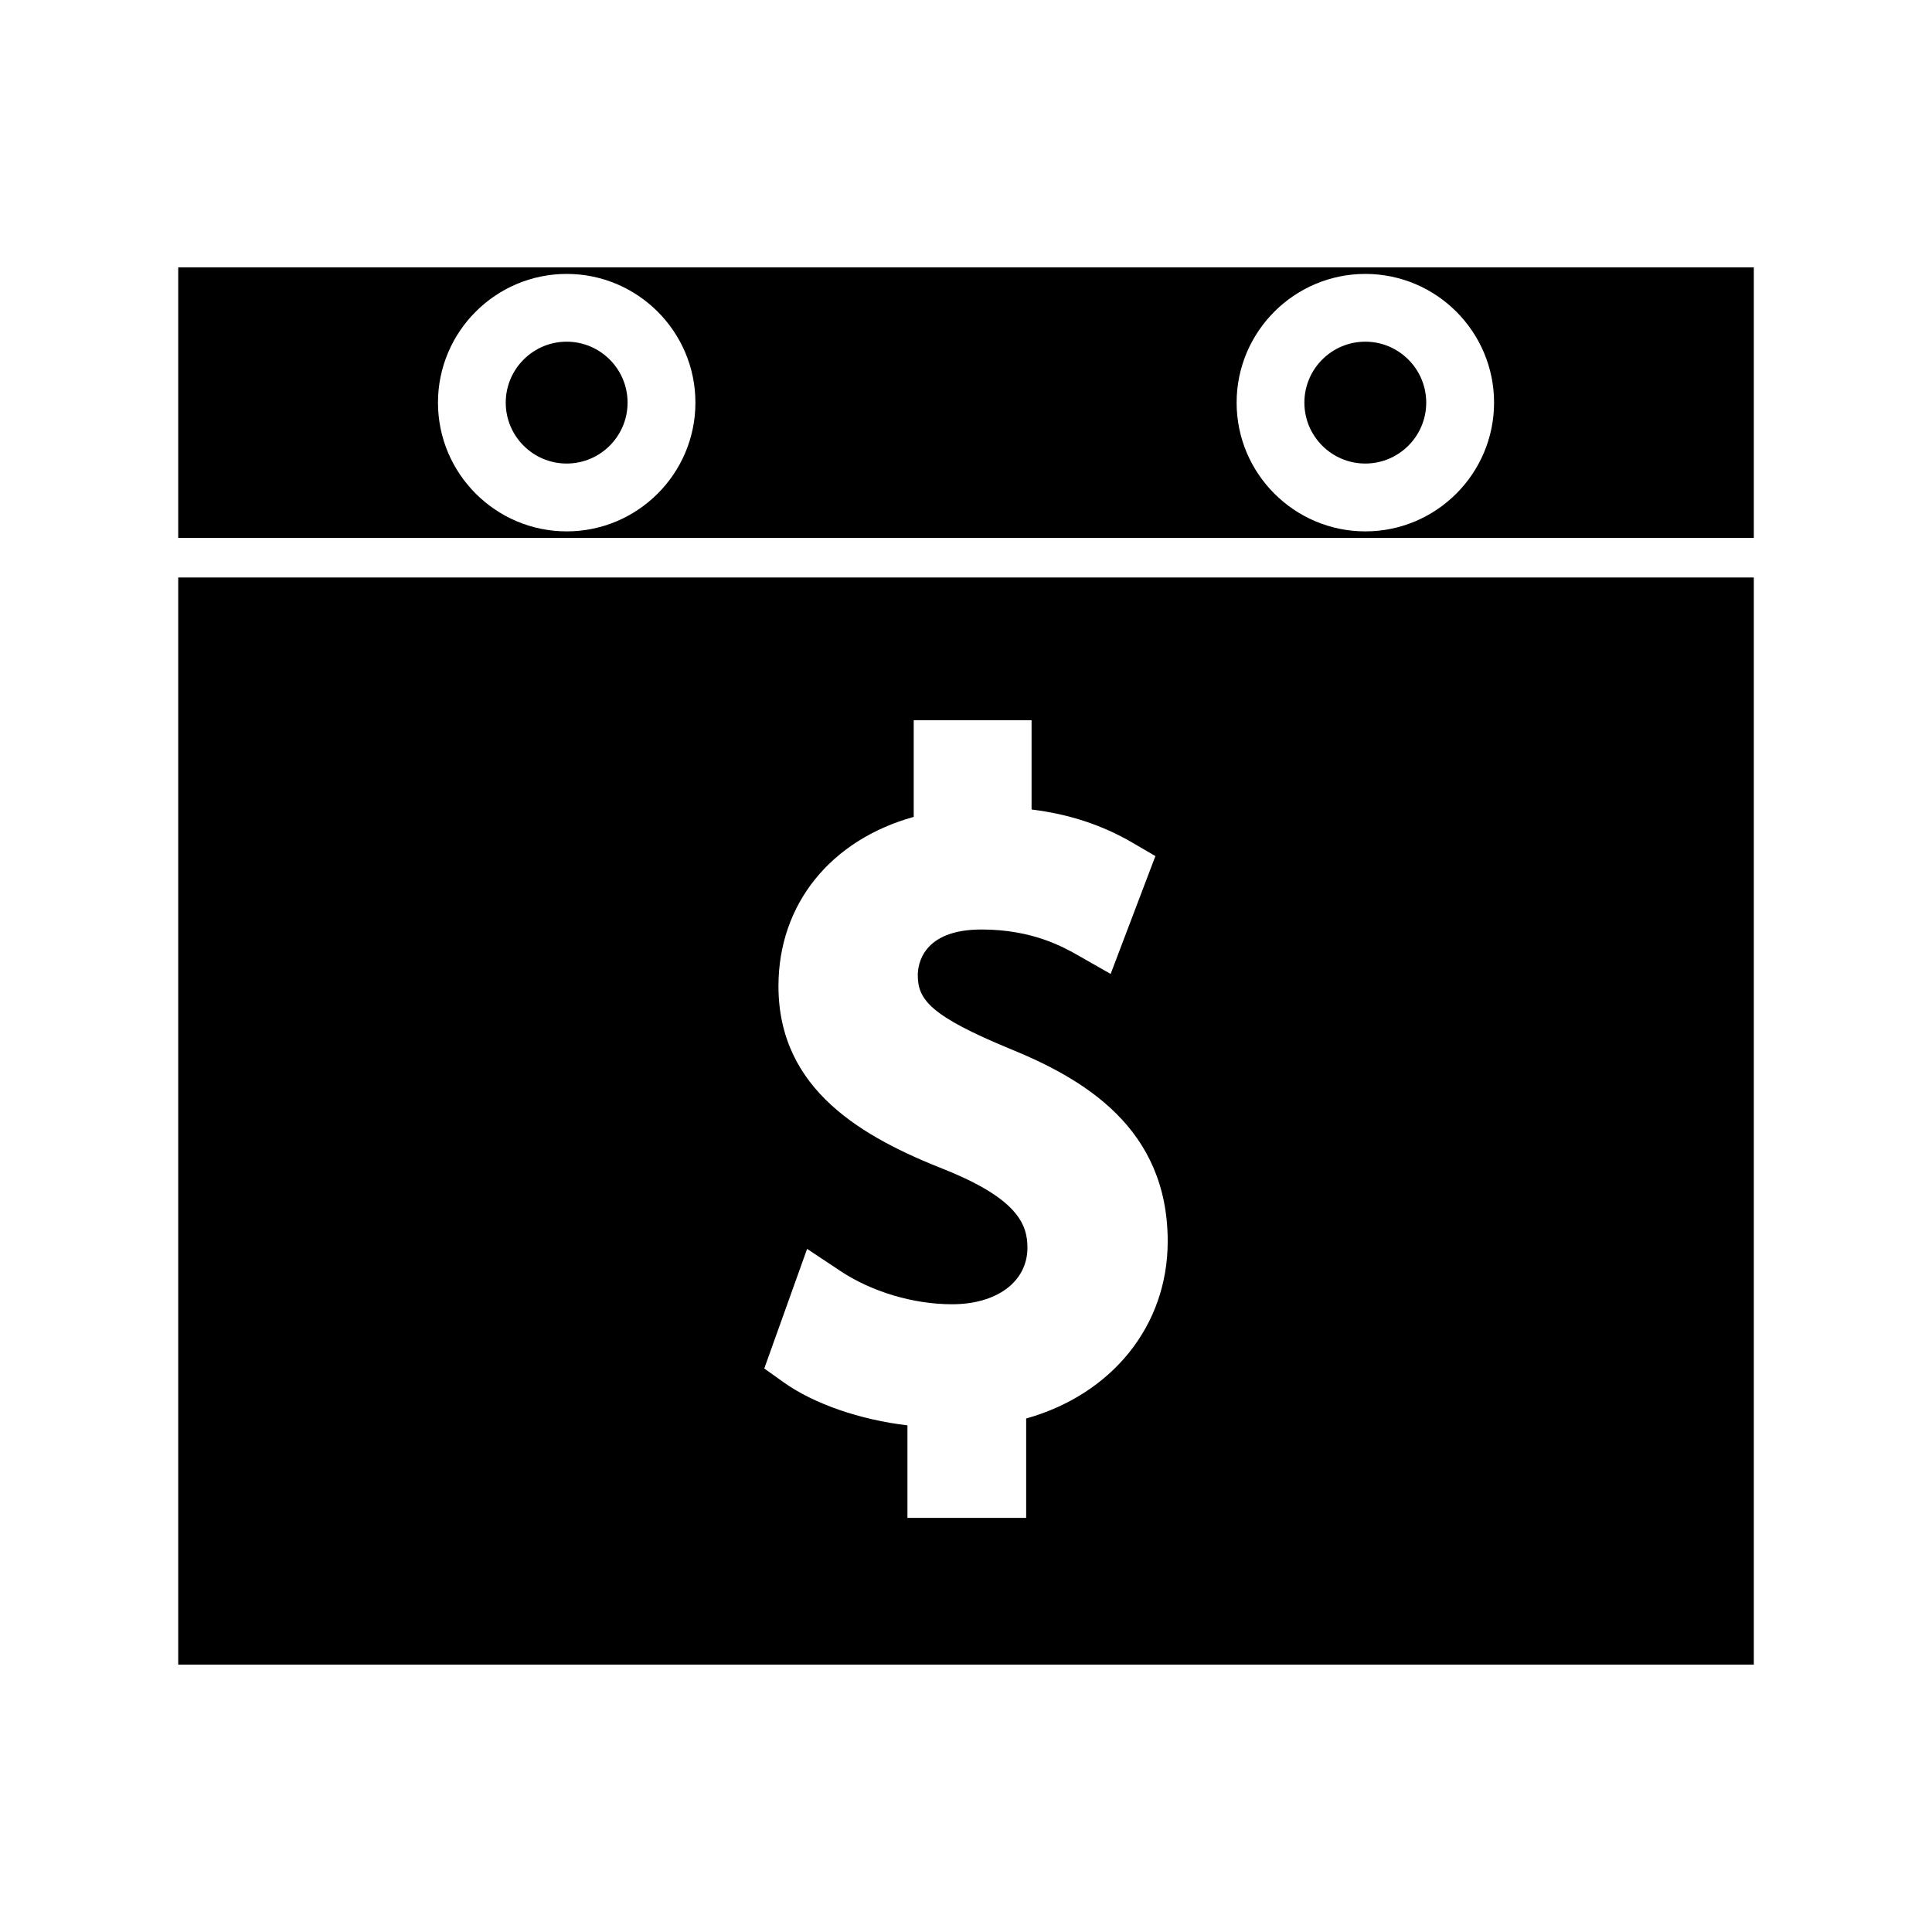
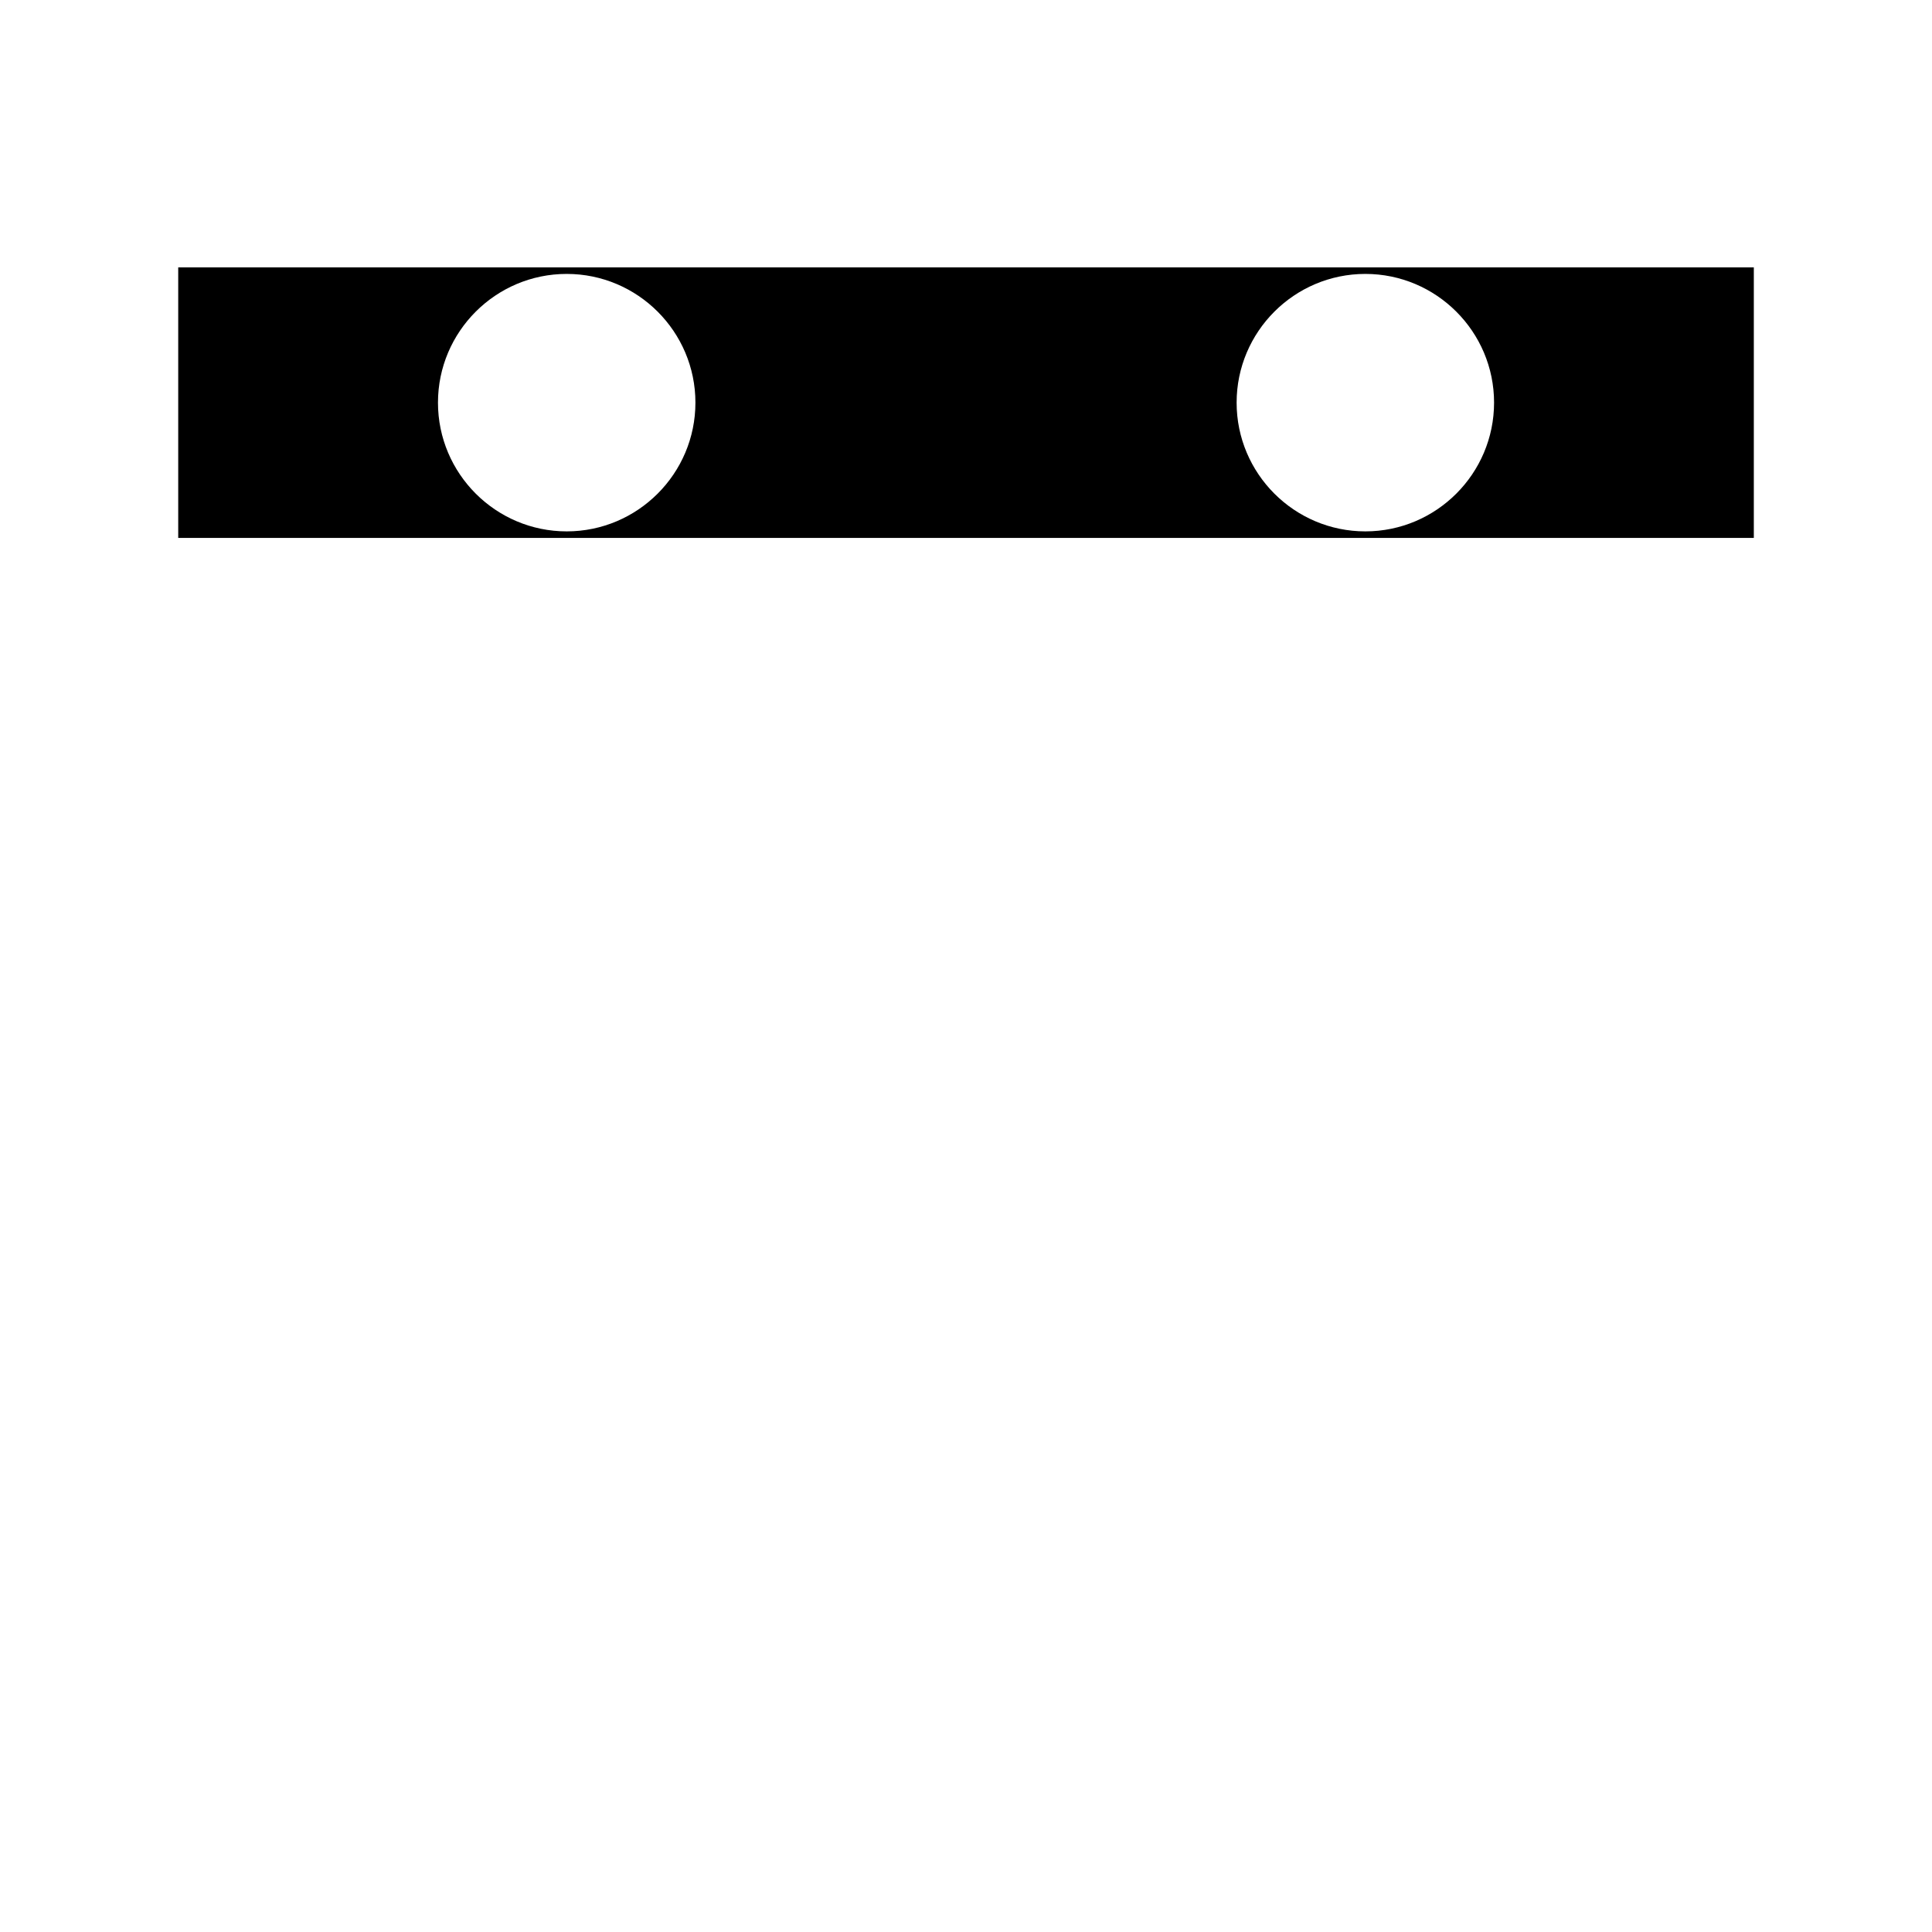
<svg xmlns="http://www.w3.org/2000/svg" fill="#000000" width="800px" height="800px" version="1.1" viewBox="144 144 512 512">
  <g>
-     <path d="m505.82 234.55c-8.918 0-16.145 7.246-16.145 16.145 0 8.906 7.227 16.148 16.145 16.148 8.895 0 16.145-7.242 16.145-16.148-0.004-8.898-7.25-16.145-16.145-16.145z" />
-     <path d="m294.17 234.55c-8.895 0-16.133 7.246-16.145 16.145 0 8.906 7.238 16.148 16.145 16.148s16.145-7.242 16.145-16.148c0-8.898-7.238-16.145-16.145-16.145z" />
    <path d="m191.23 214.86v71.691h417.55v-71.691zm102.95 69.961c-18.805 0-34.113-15.305-34.113-34.117 0-18.809 15.305-34.113 34.113-34.113s34.113 15.305 34.113 34.113c0 18.812-15.305 34.117-34.113 34.117zm211.65 0c-18.809 0-34.113-15.305-34.113-34.117 0-18.809 15.305-34.113 34.113-34.113 18.809 0 34.113 15.305 34.113 34.113-0.004 18.812-15.305 34.117-34.113 34.117z" />
-     <path d="m191.23 585.14h417.55v-288.1h-417.55zm203.39-131.09c-21.875-8.59-44.32-21.125-44.32-48.719 0-21.738 13.855-38.734 35.844-44.844v-25.609h31.234v23.648c9.934 1.219 18.746 4.125 26.766 8.812l6.047 3.531-11.859 31.234-8.398-4.785c-3.977-2.277-12.258-6.992-25.801-6.992-15.688 0-16.91 9.305-16.91 12.16 0 6.465 3.512 10.812 24.34 19.422 19.477 7.93 41.891 20.918 41.891 51.059 0 22.41-14.801 40.566-37.512 46.953v26.336h-31.461v-24.523c-12.496-1.469-24.809-5.68-32.859-11.445l-5.082-3.625 11.352-31.699 8.797 5.848c8.309 5.527 19.371 8.828 29.605 8.828 11.961 0 19.988-6.023 19.988-15.004 0.004-6.144-2.621-12.875-21.66-20.586z" />
  </g>
</svg>